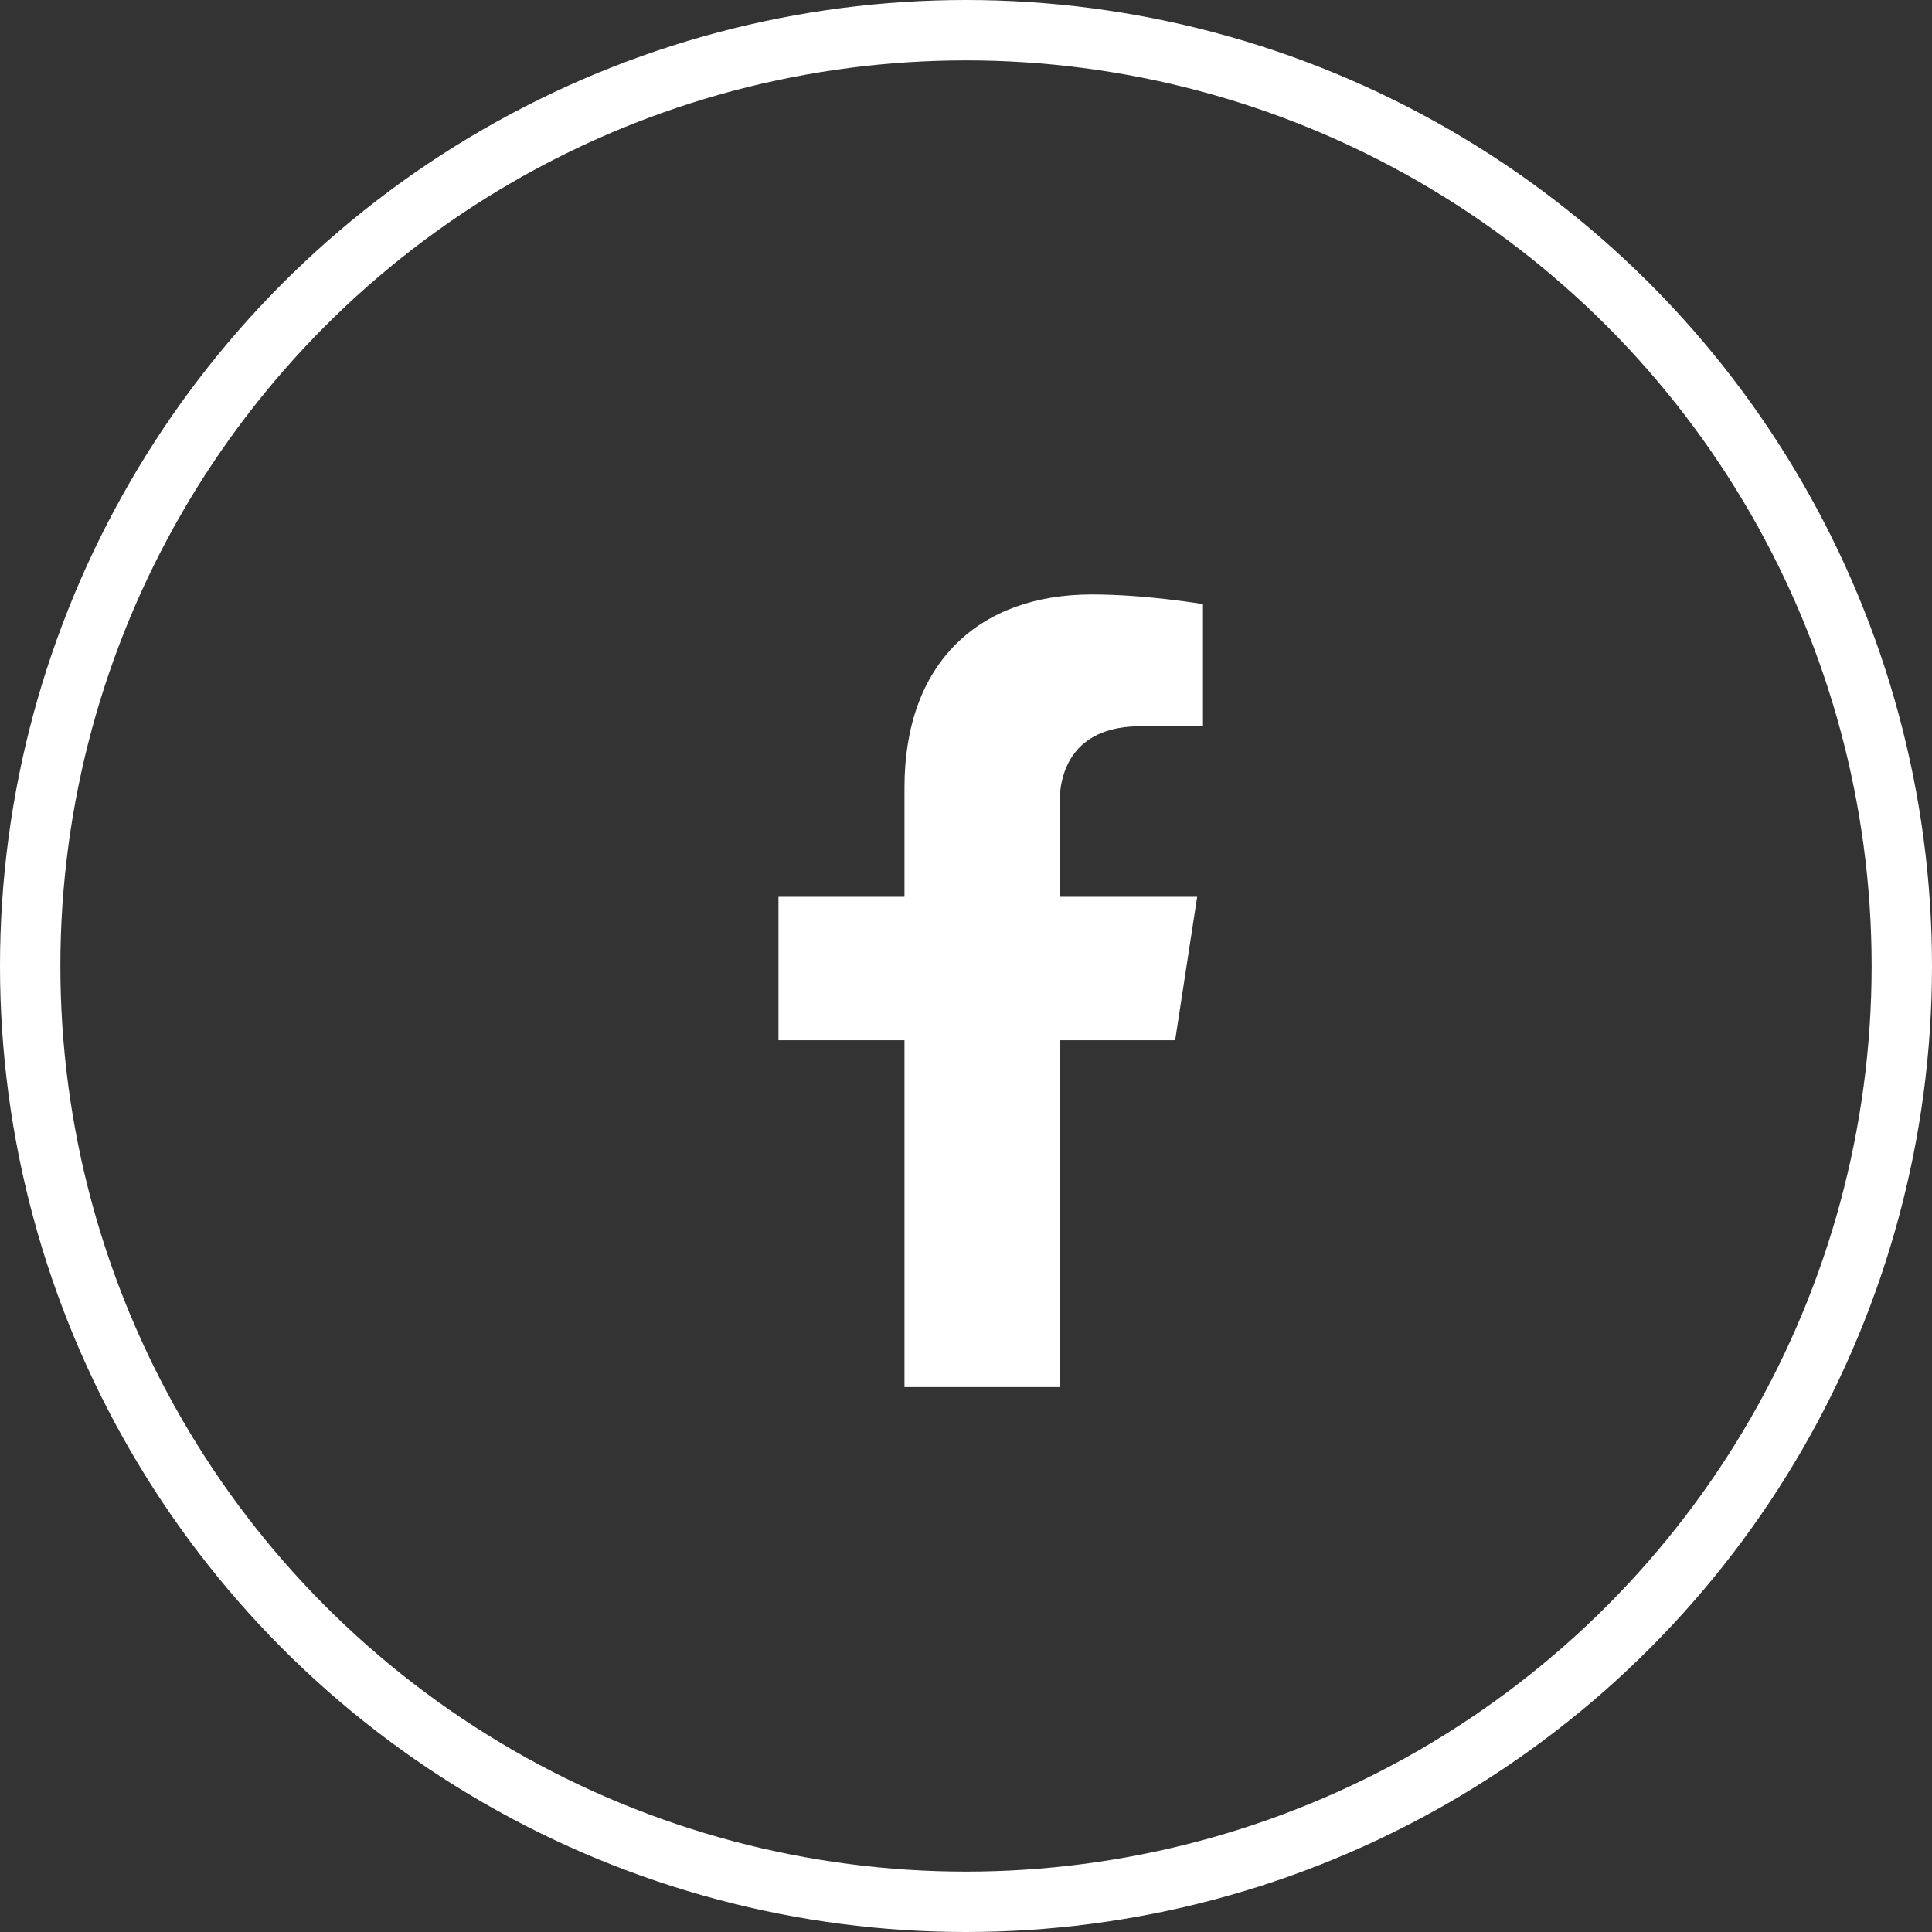
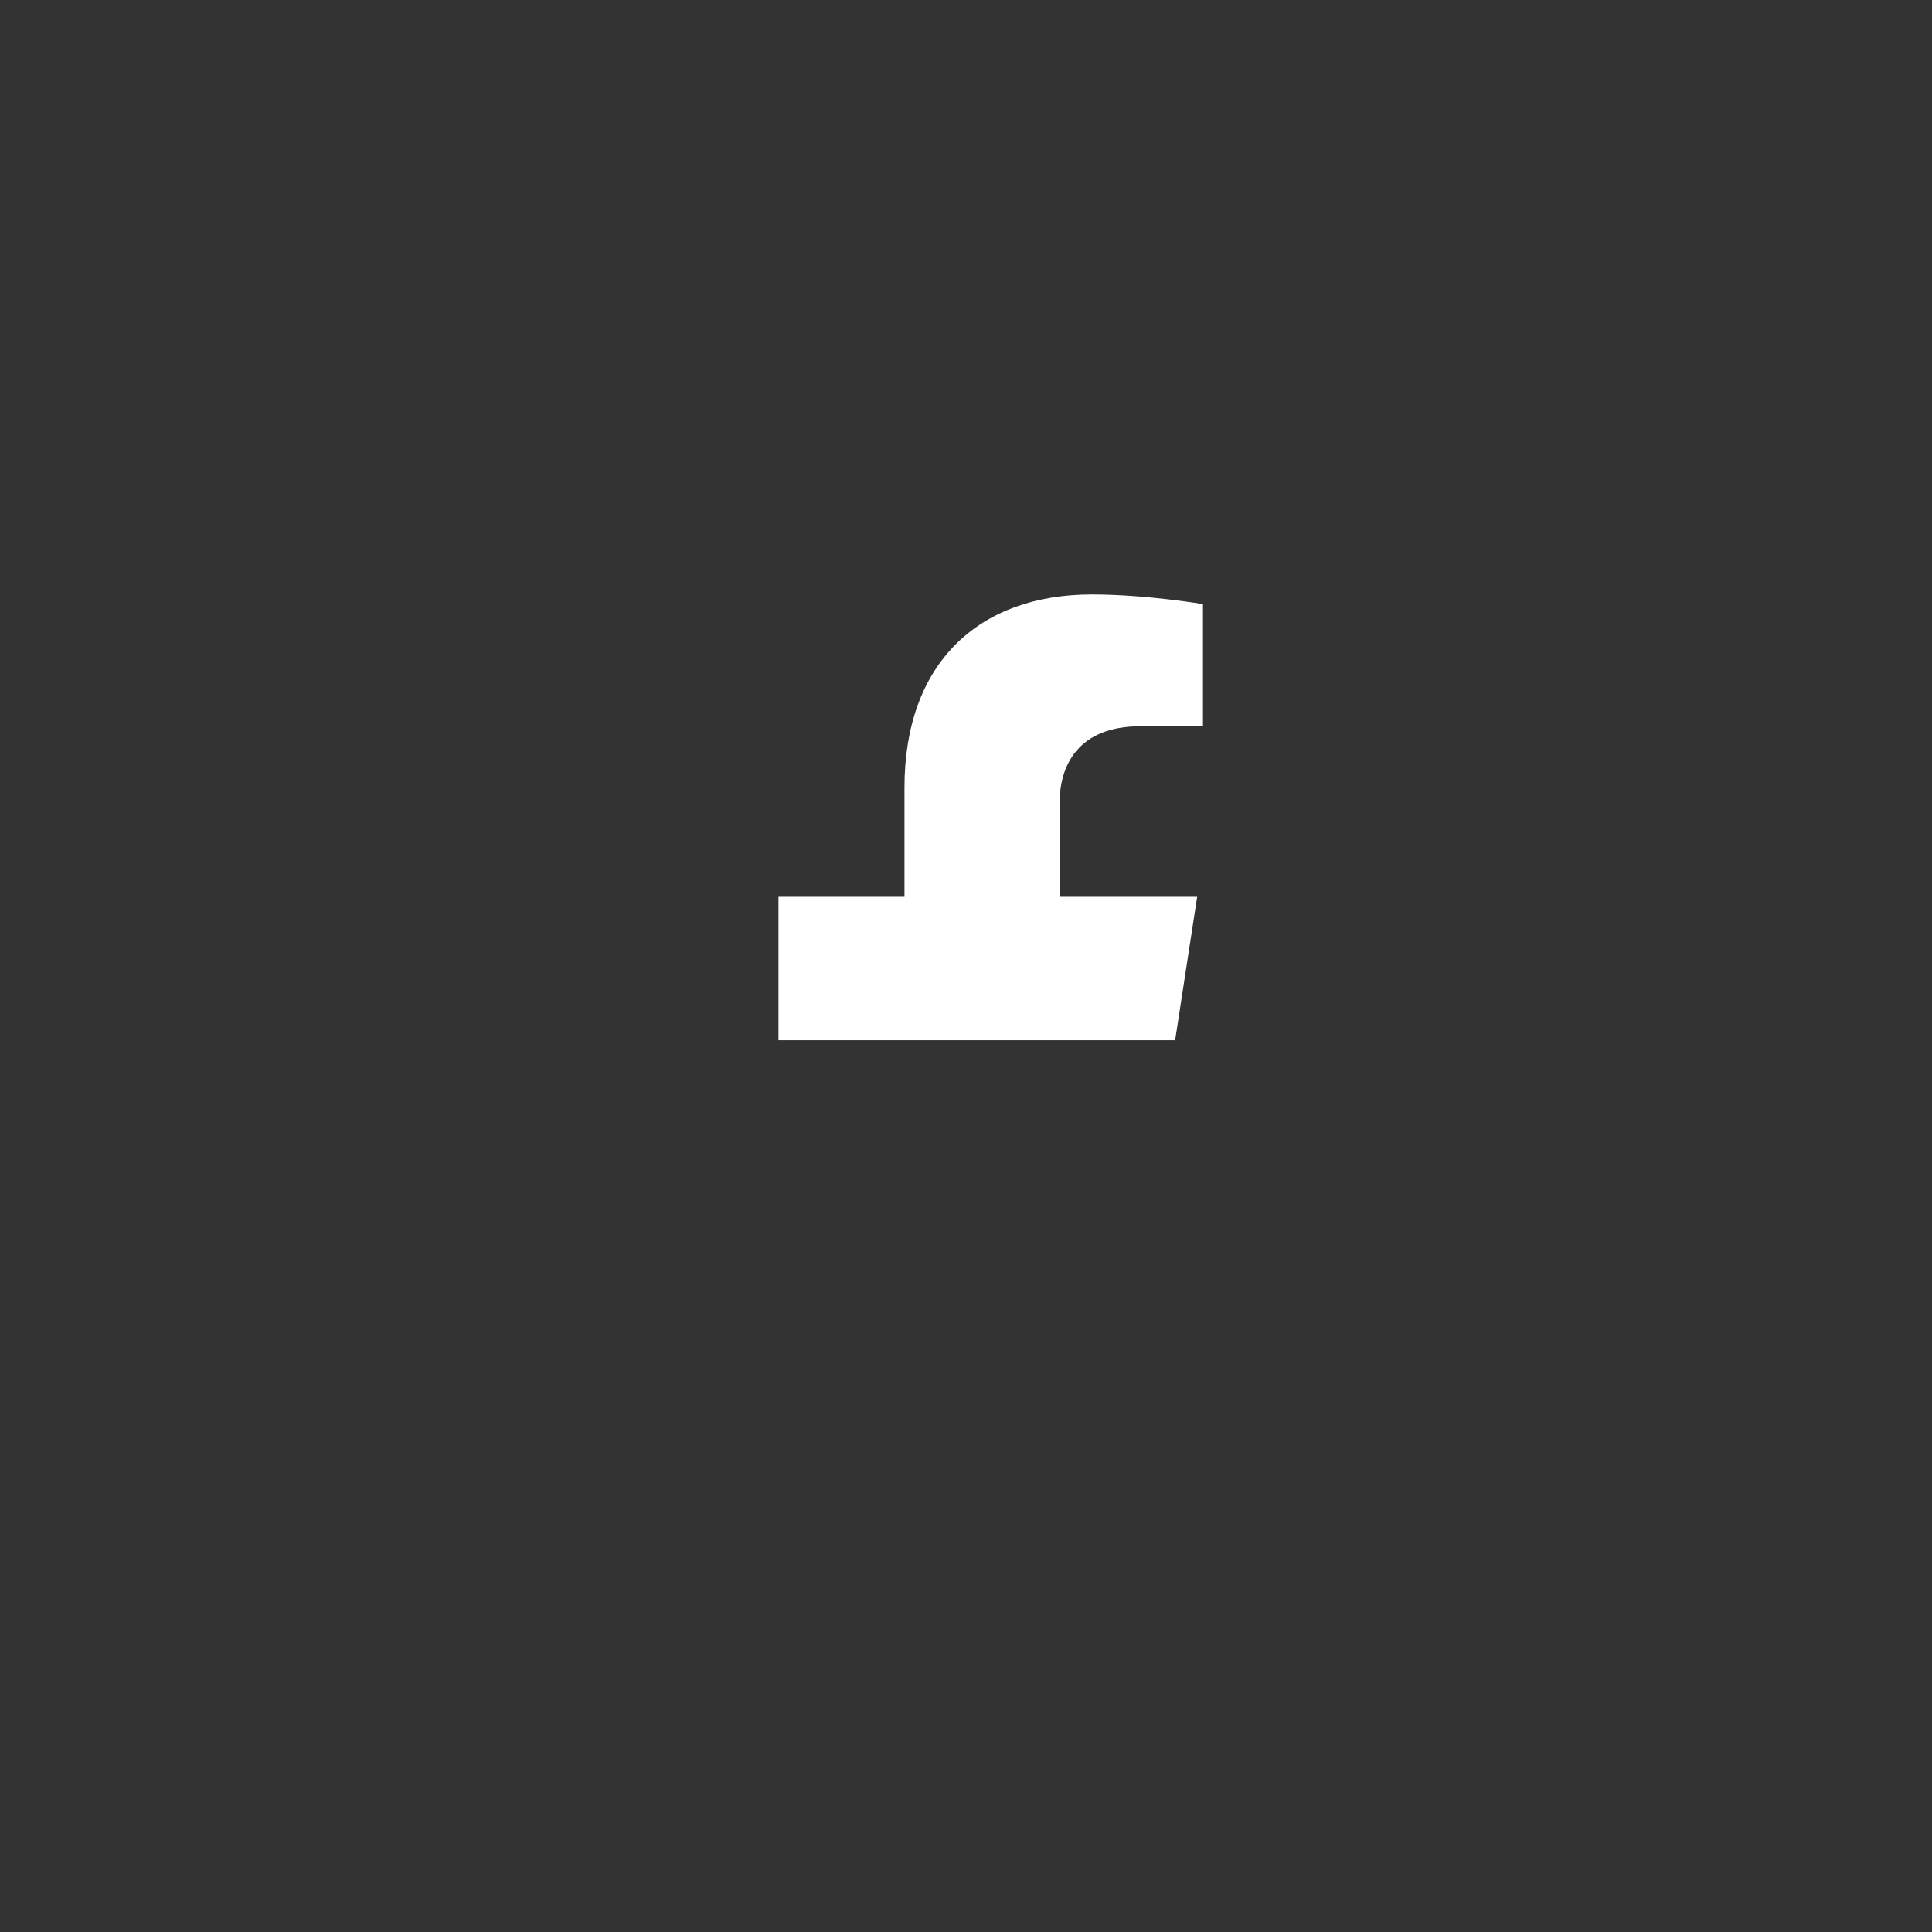
<svg xmlns="http://www.w3.org/2000/svg" width="32" height="32" viewBox="0 0 32 32" fill="none">
  <rect x="0" y="0" width="32" height="32" fill="#333333" stroke="none" />
-   <circle cx="16" cy="16" r="15.5" stroke="white" />
  <g clip-path="url(#clip0_115_378)">
-     <path d="M19.464 17.23L19.829 14.854H17.549V13.313C17.549 12.663 17.868 12.029 18.889 12.029H19.925V10.006C19.925 10.006 18.985 9.846 18.085 9.846C16.208 9.846 14.981 10.984 14.981 13.044V14.854H12.894V17.23H14.981V22.974H17.549V17.23H19.464Z" fill="white" />
+     <path d="M19.464 17.23L19.829 14.854H17.549V13.313C17.549 12.663 17.868 12.029 18.889 12.029H19.925V10.006C19.925 10.006 18.985 9.846 18.085 9.846C16.208 9.846 14.981 10.984 14.981 13.044V14.854H12.894V17.23H14.981H17.549V17.23H19.464Z" fill="white" />
  </g>
  <defs>
    <clipPath id="clip0_115_378">
      <rect width="13.128" height="13.128" fill="white" transform="translate(9.846 9.846)" />
    </clipPath>
  </defs>
</svg>